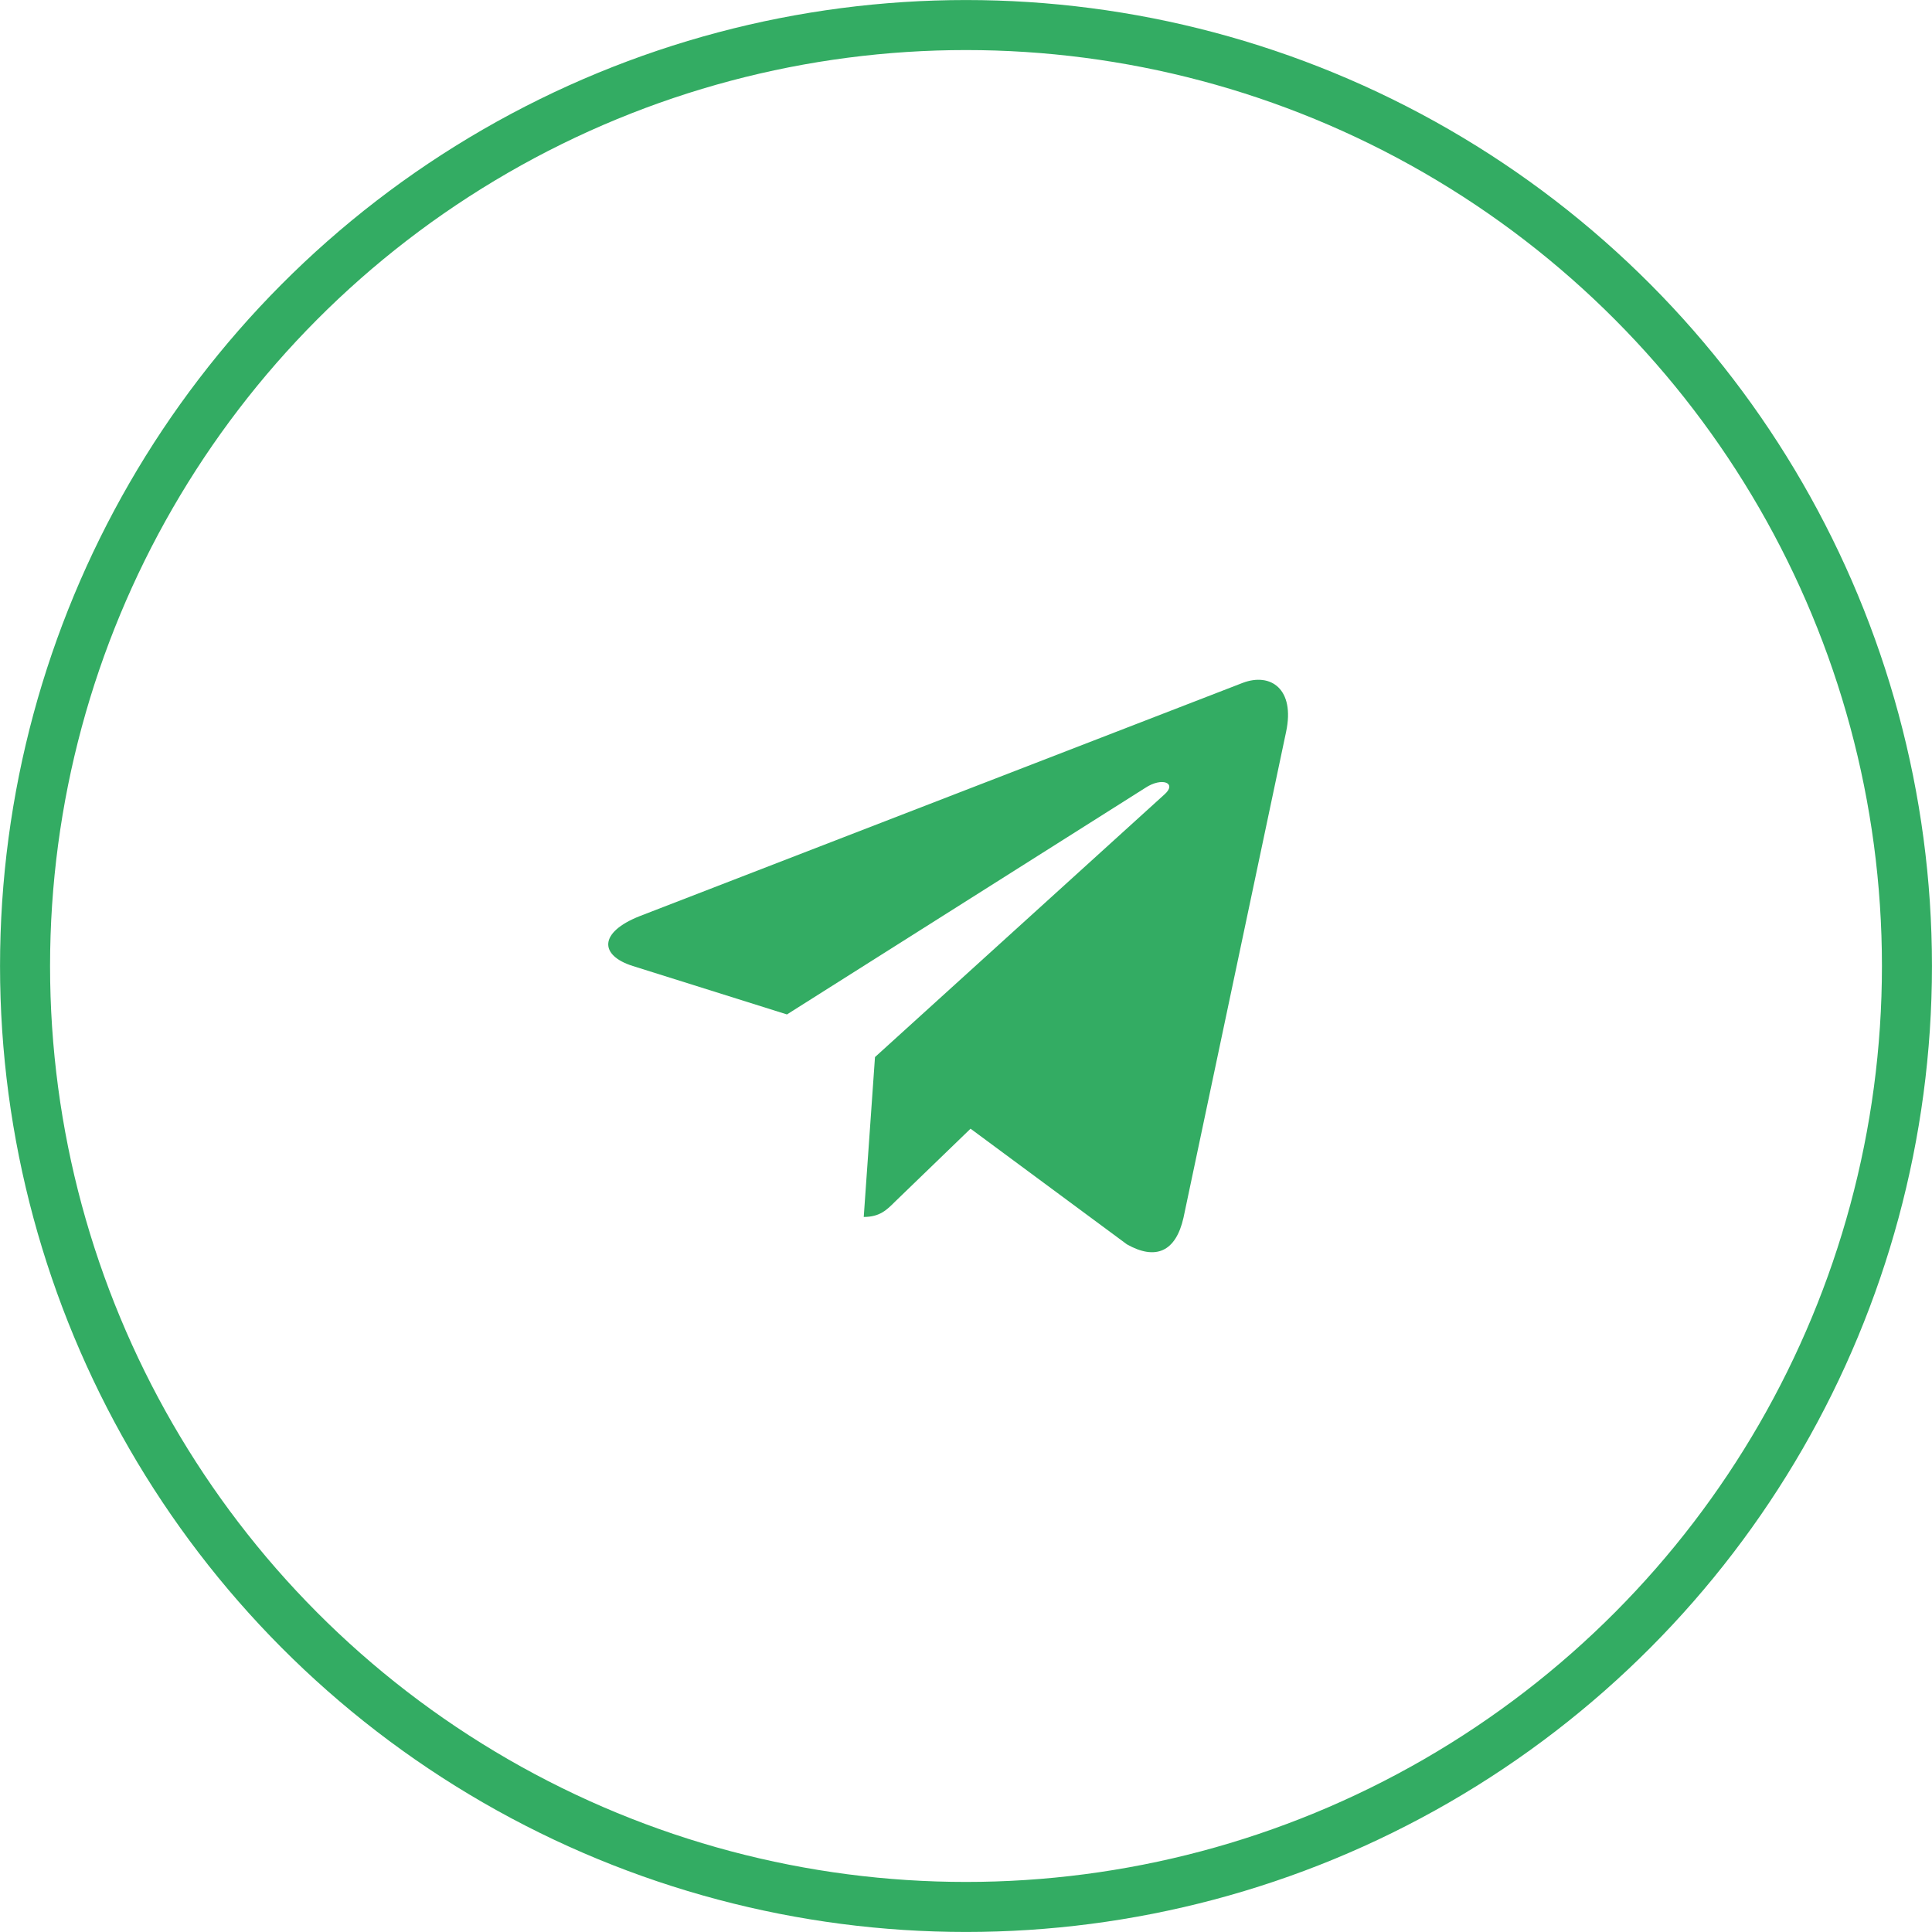
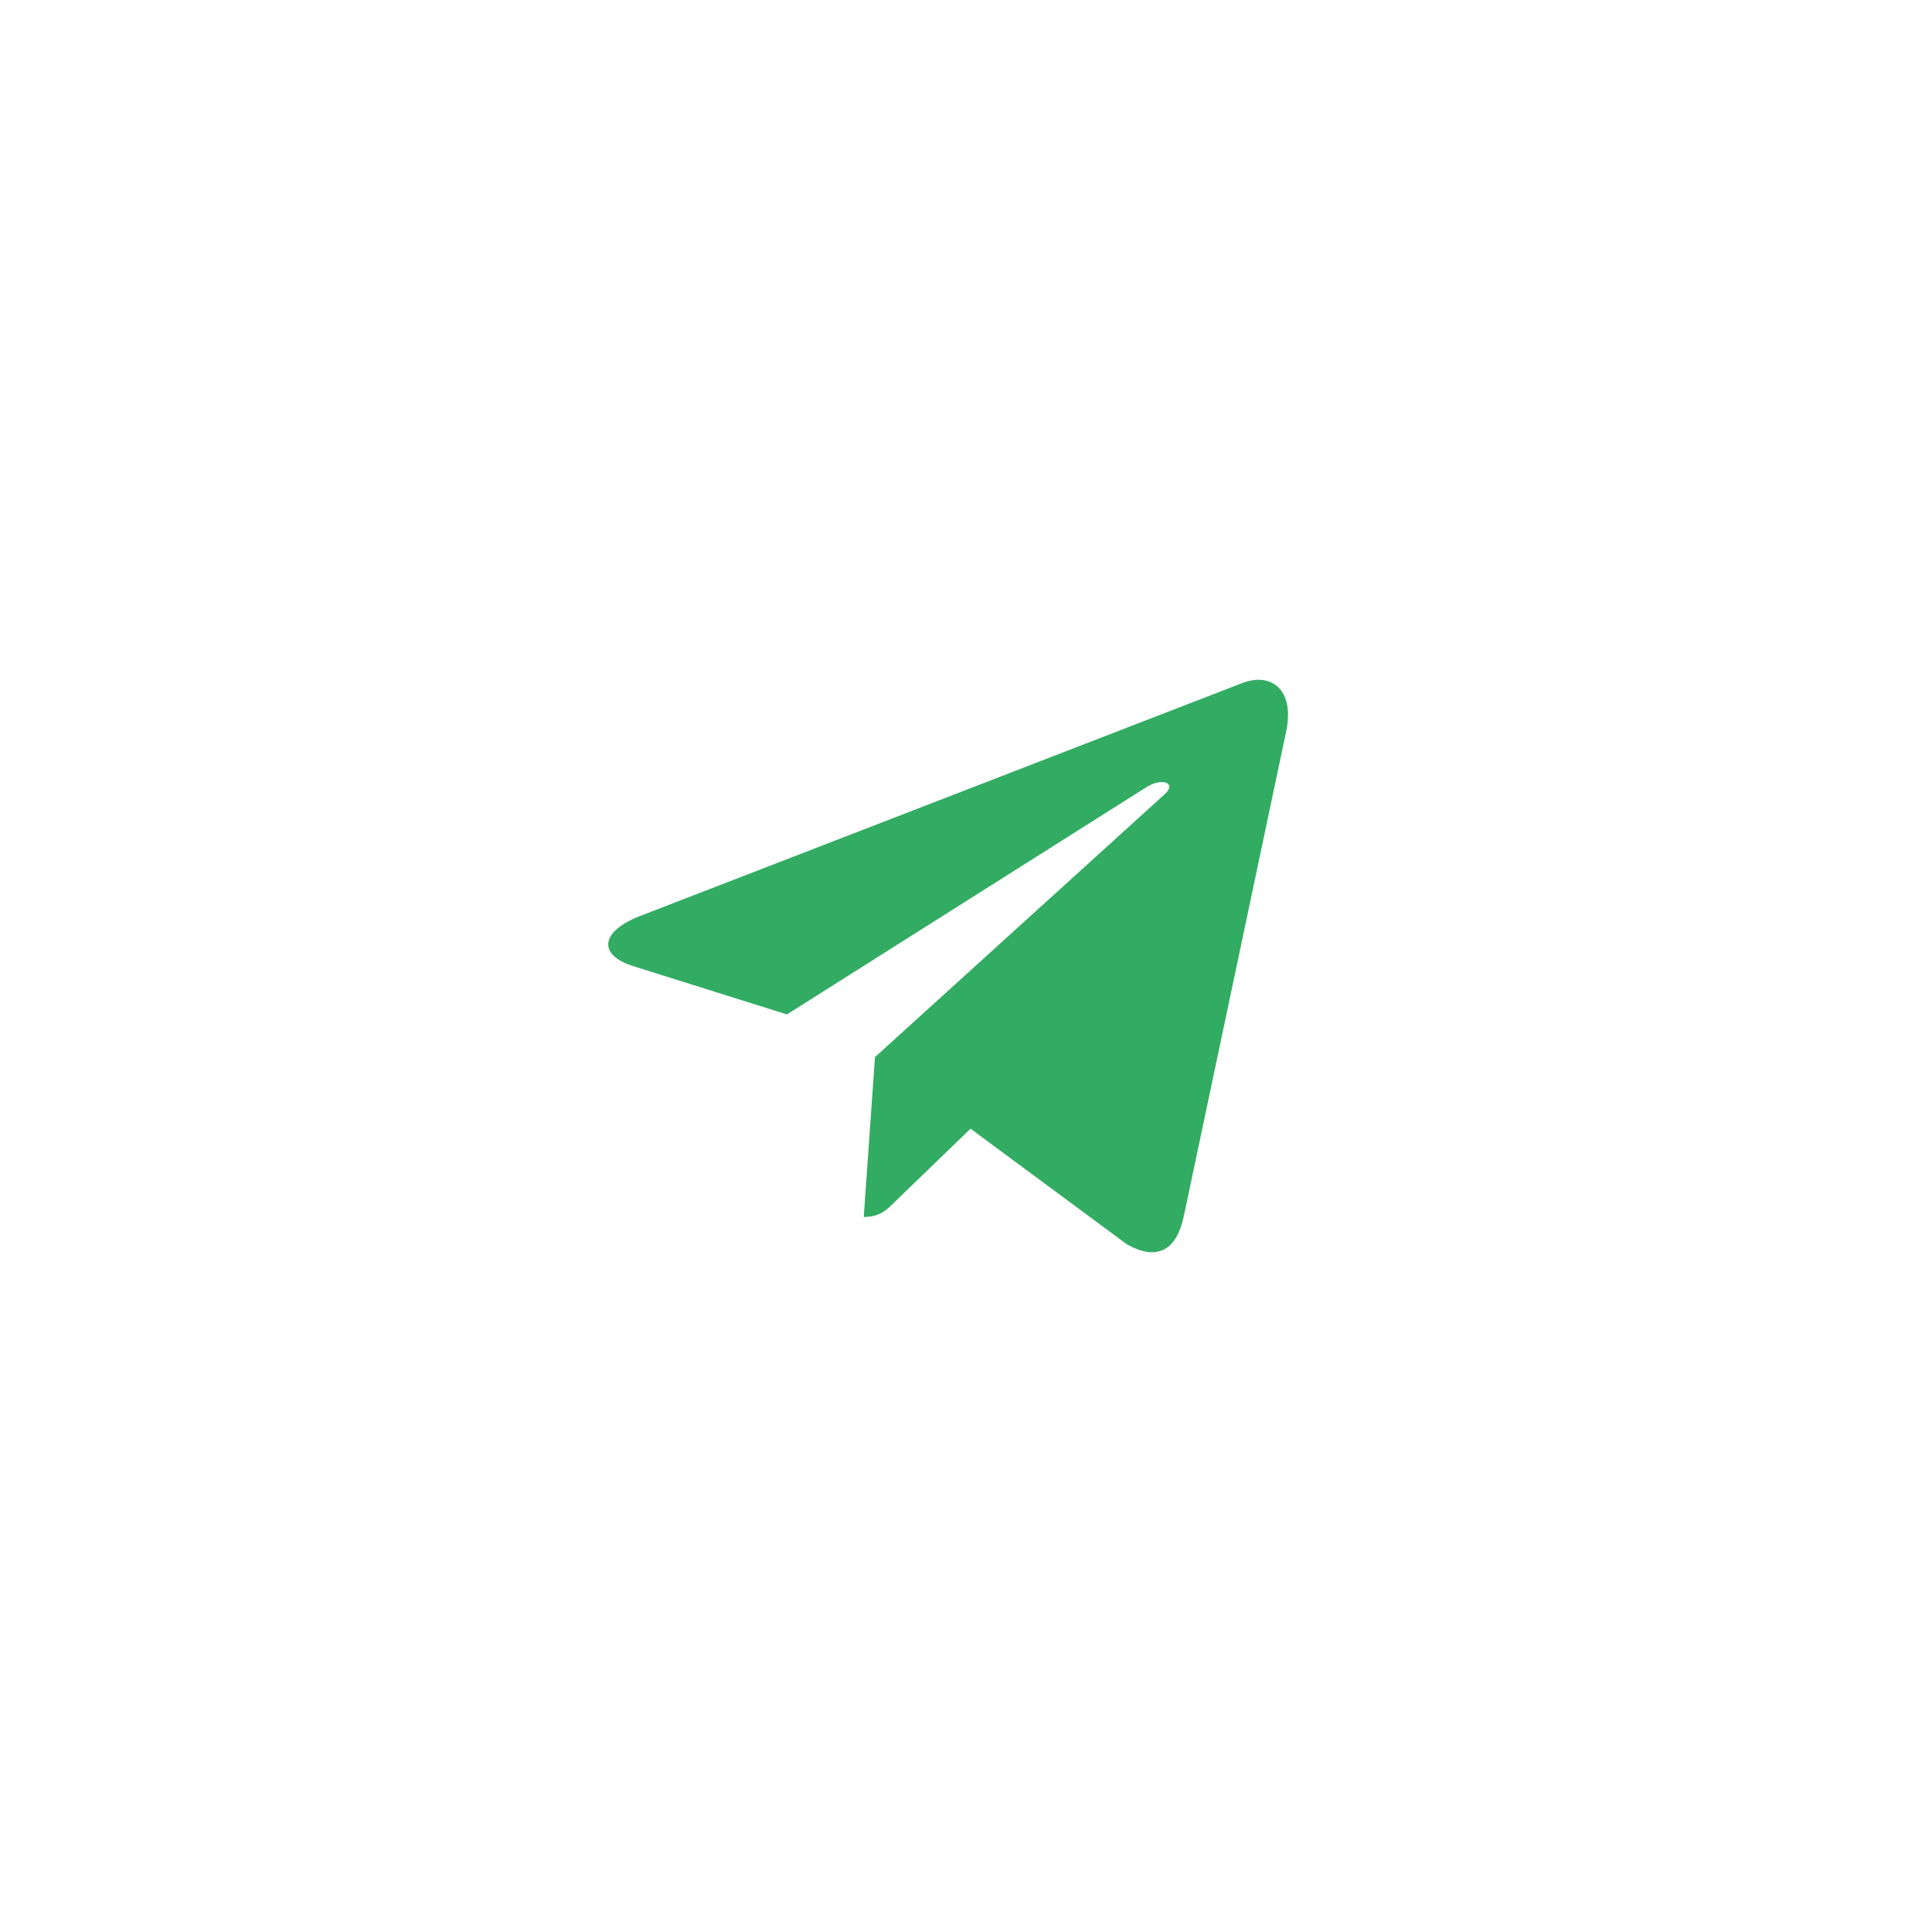
<svg xmlns="http://www.w3.org/2000/svg" width="28" height="28" viewBox="0 0 28 28" fill="none">
-   <circle cx="14" cy="14" r="13.637" stroke="#33AC63" stroke-width="0.725" />
  <path d="M18.639 10.607L17.152 17.648C17.04 18.144 16.747 18.268 16.332 18.034L14.066 16.358L12.973 17.414C12.852 17.535 12.751 17.637 12.518 17.637L12.681 15.32L16.879 11.511C17.062 11.347 16.84 11.257 16.596 11.42L11.405 14.702L9.171 14C8.685 13.847 8.676 13.512 9.272 13.277L18.012 9.896C18.417 9.744 18.771 9.986 18.639 10.607Z" fill="#33AC63" />
</svg>